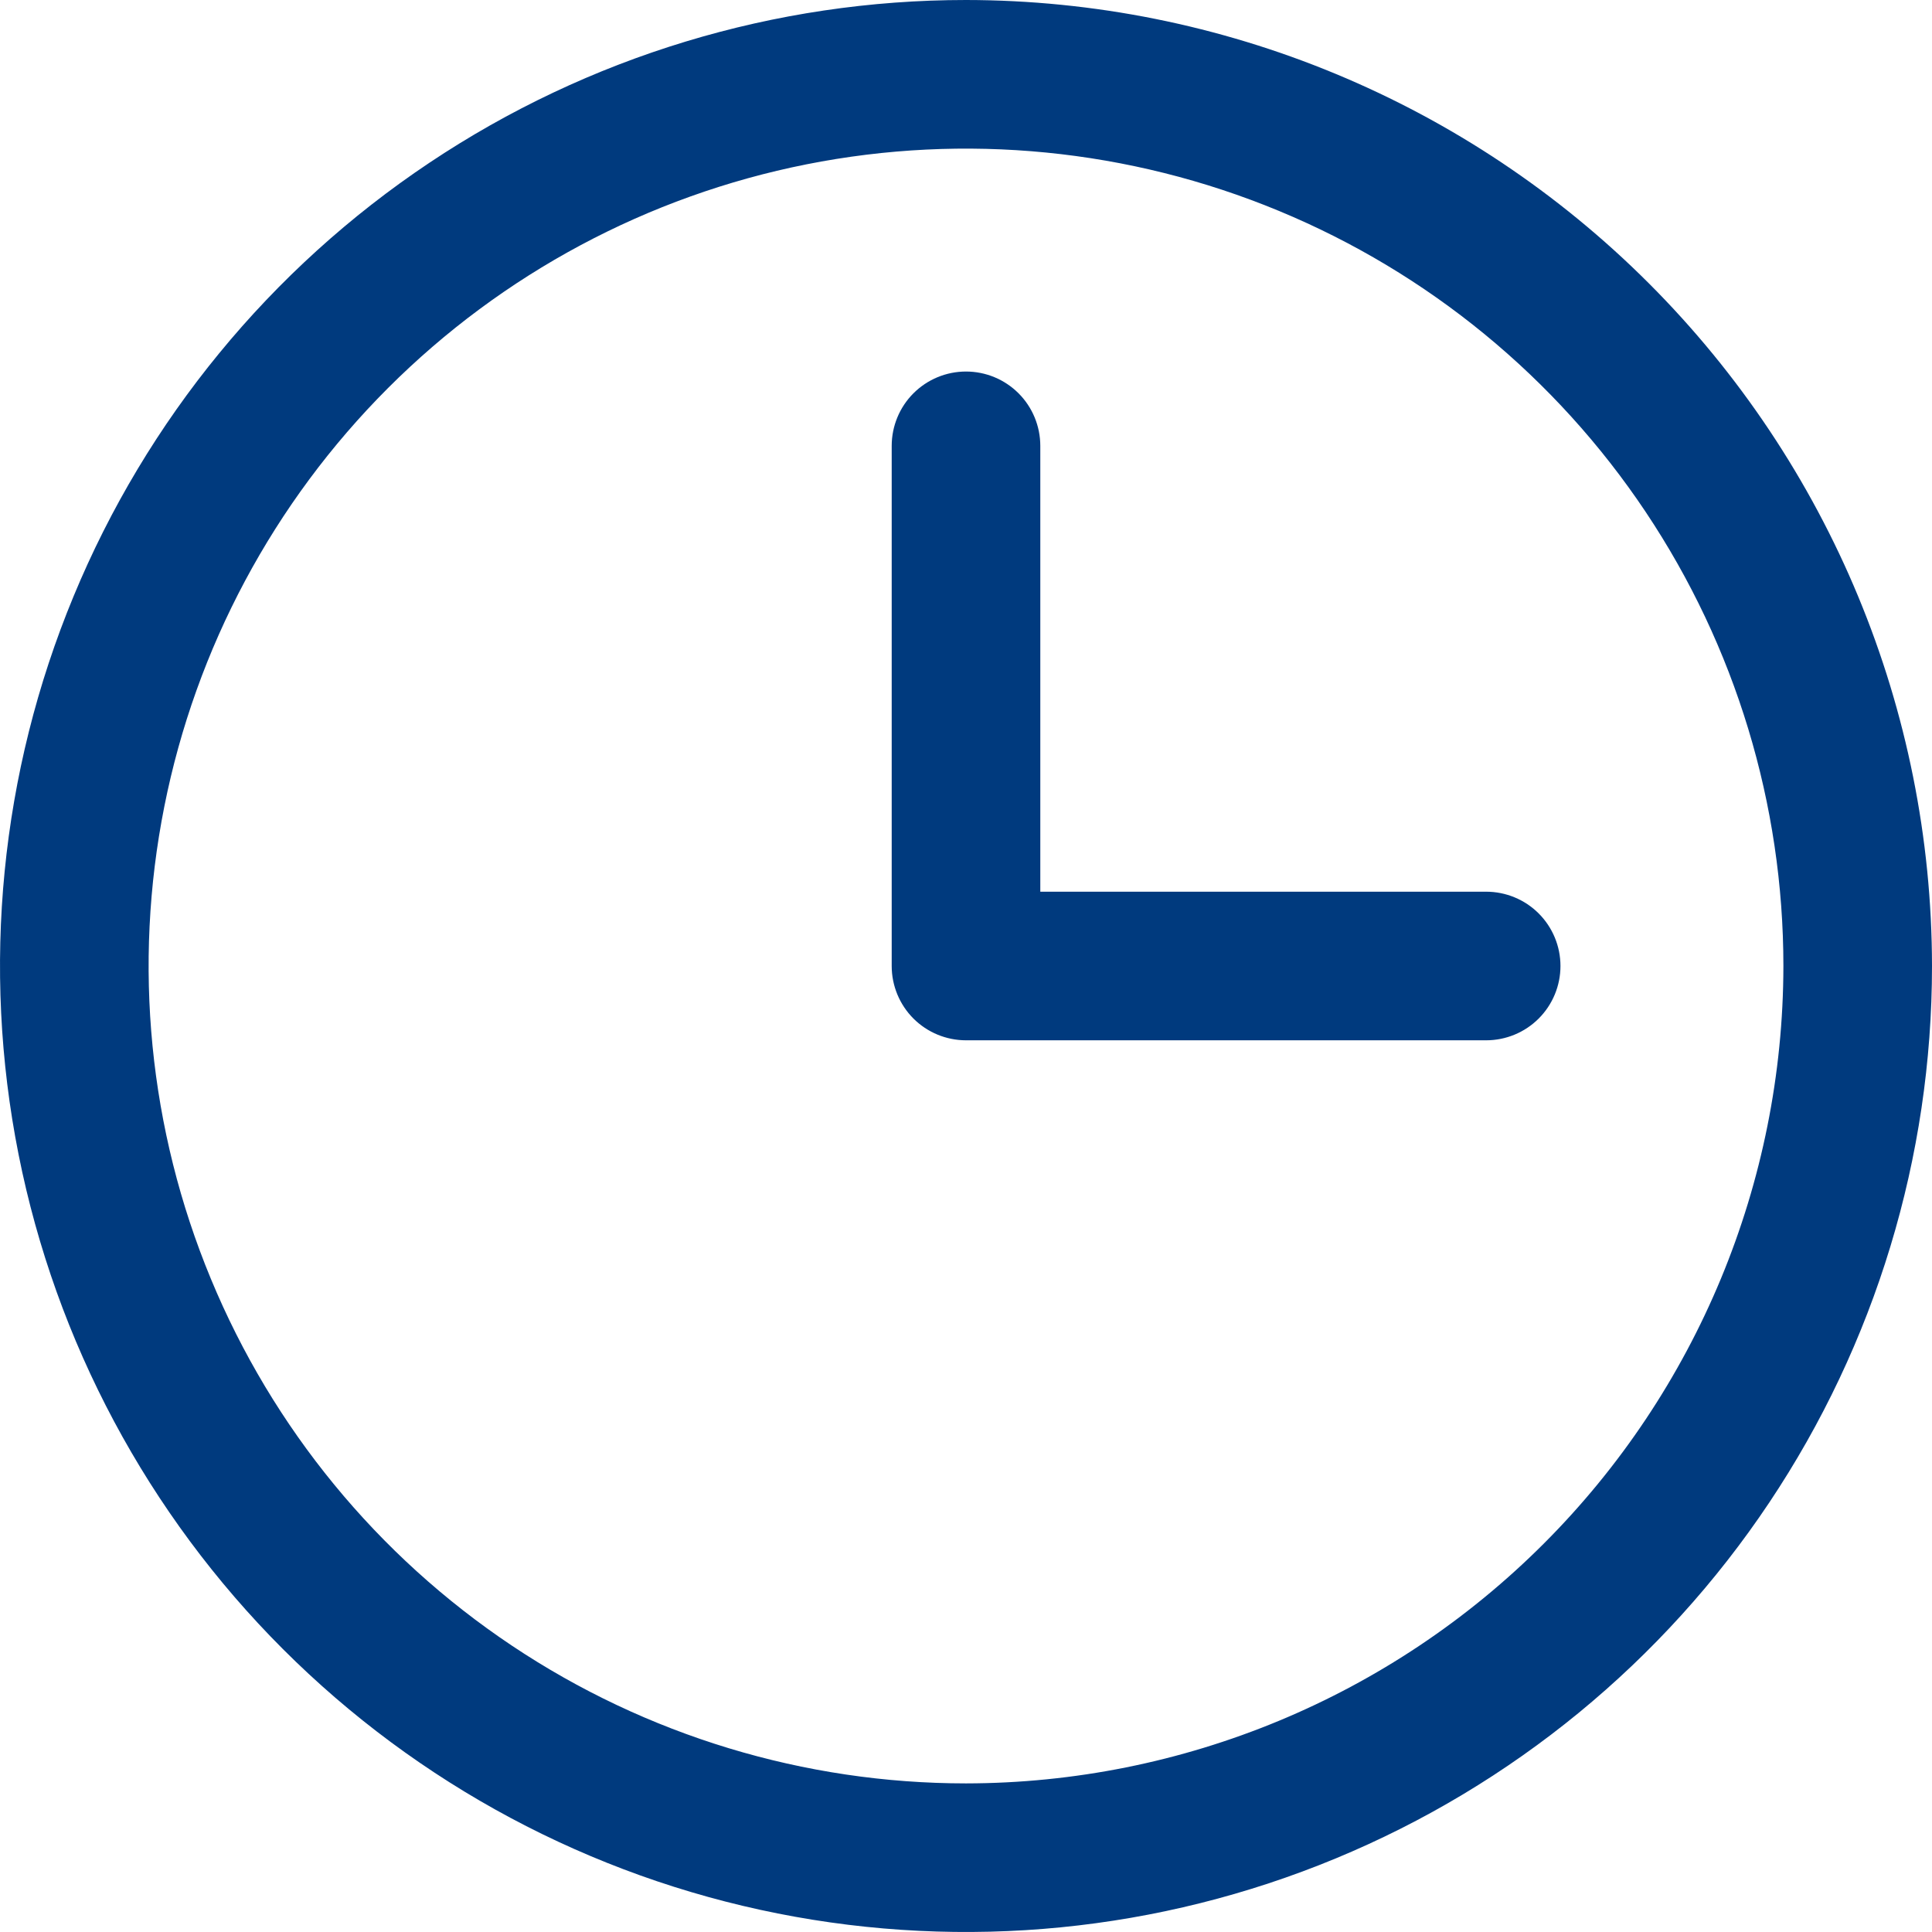
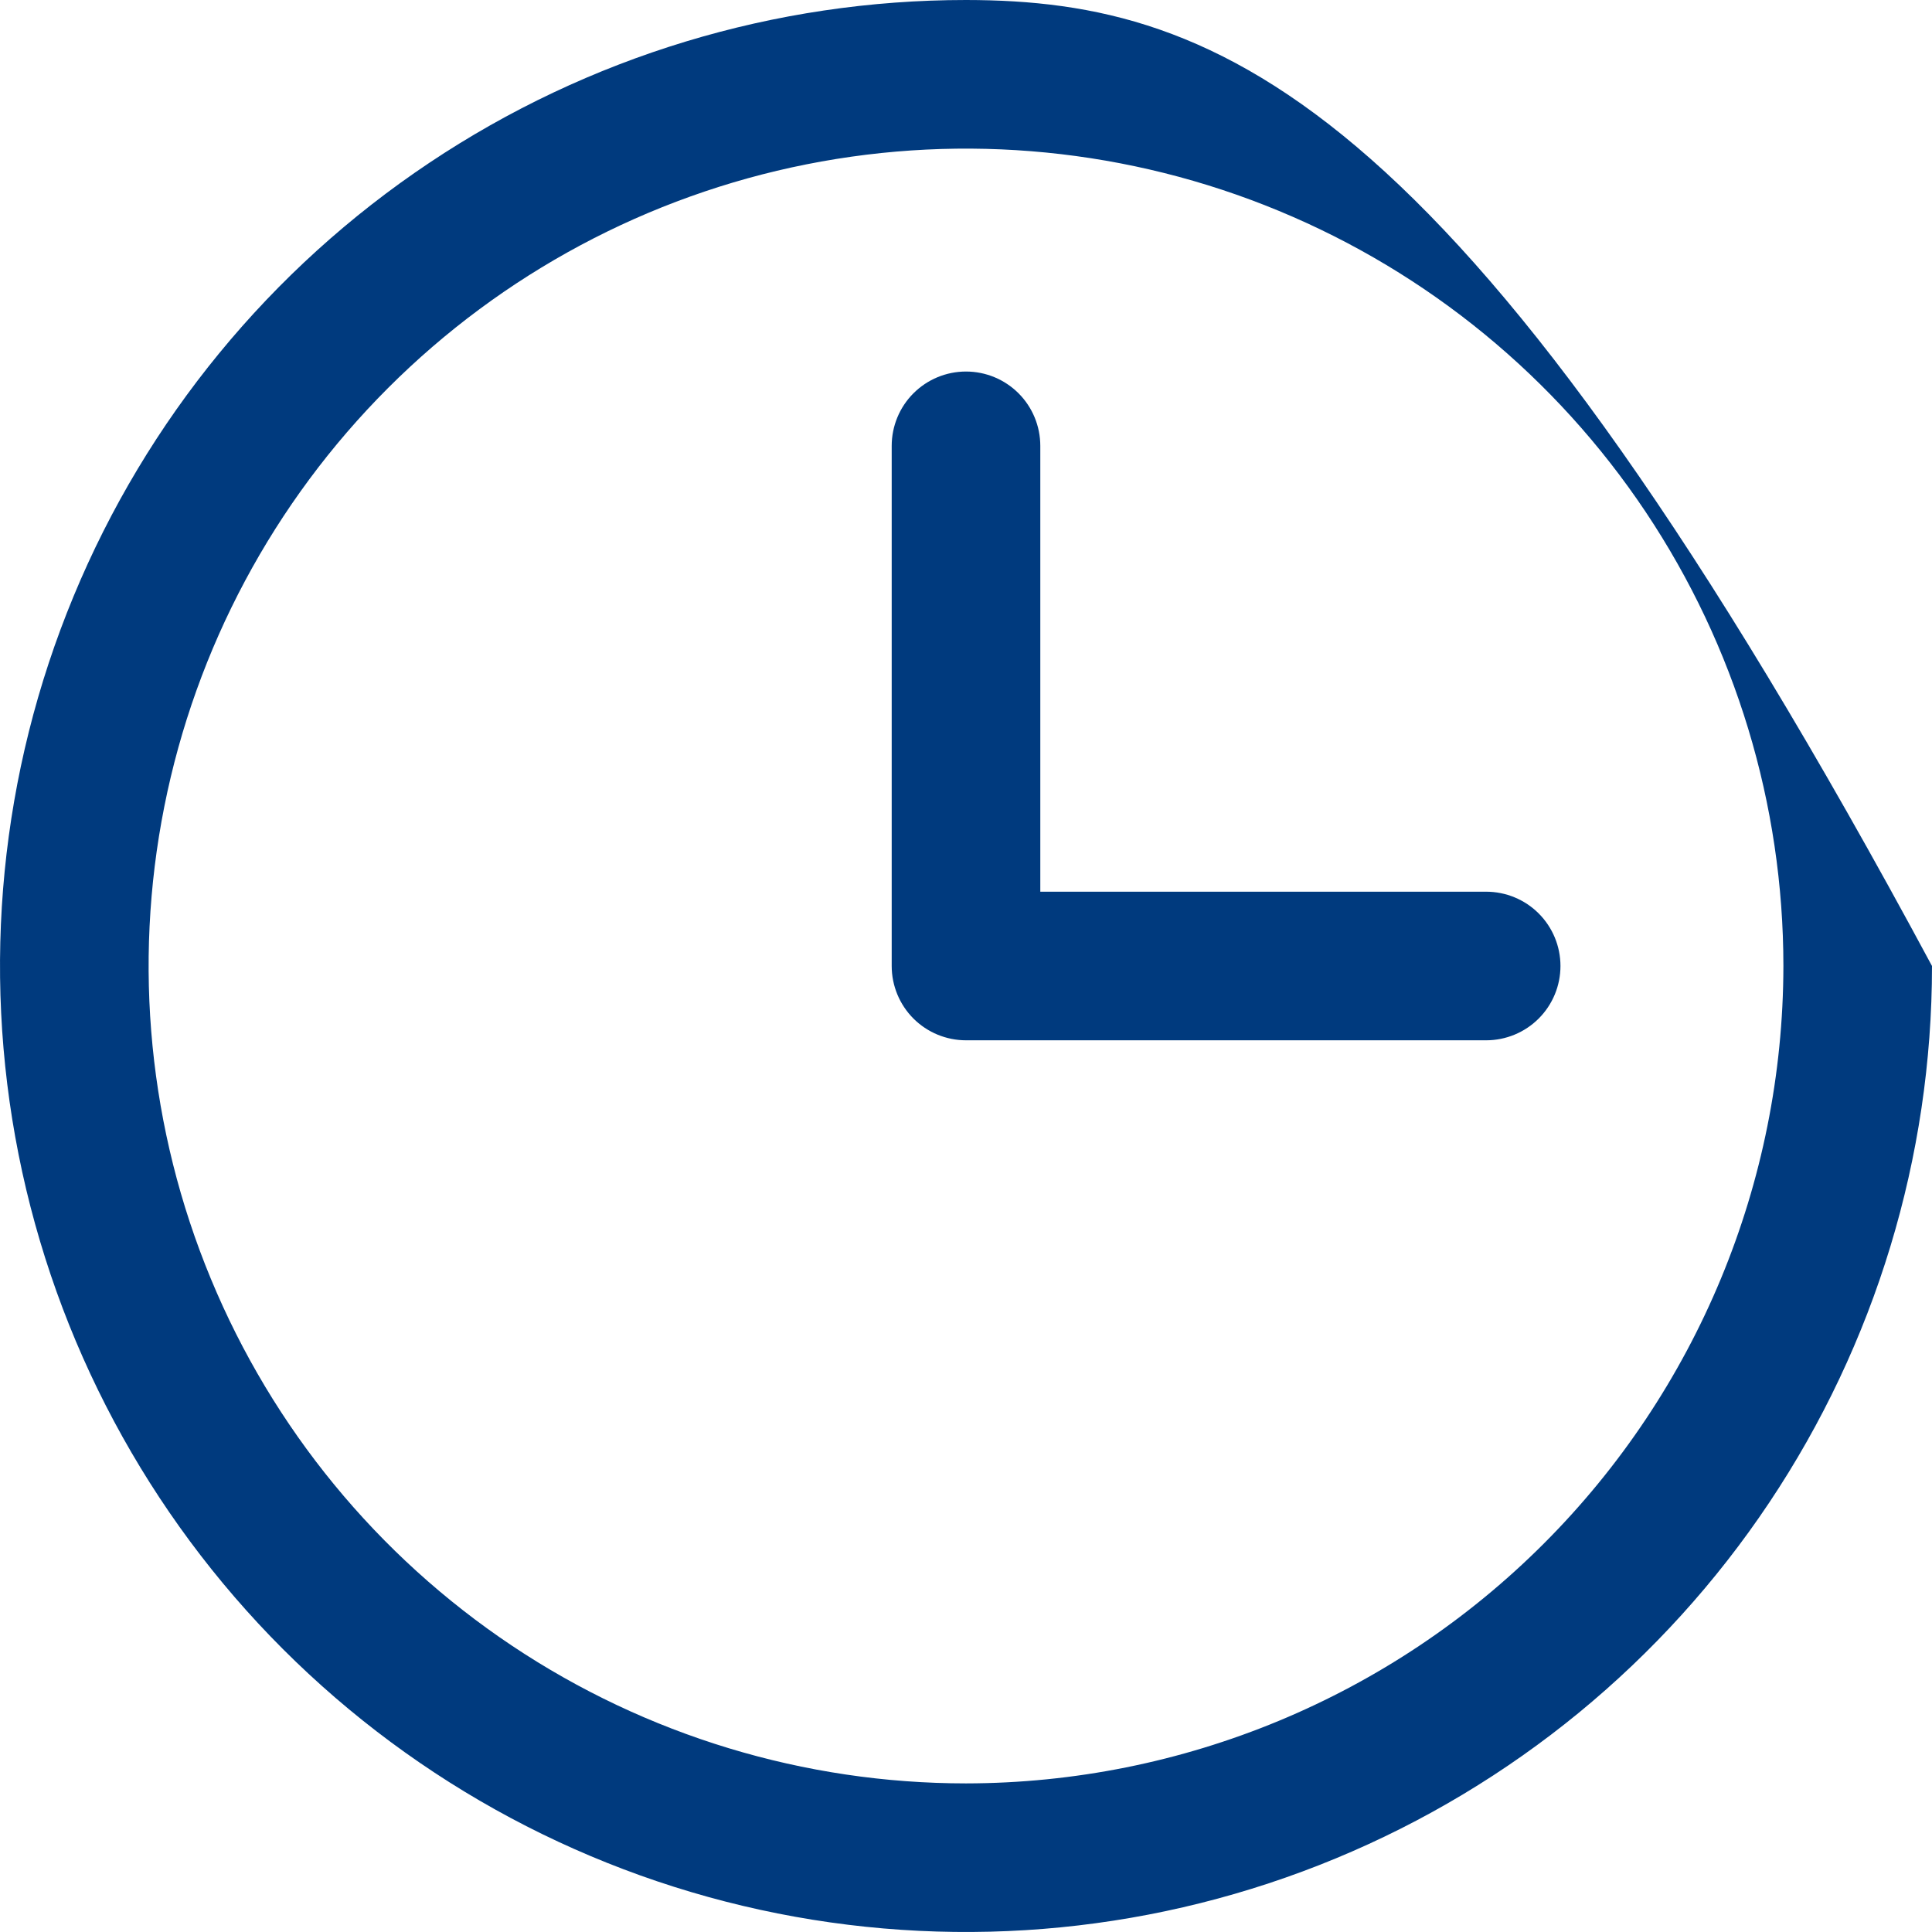
<svg xmlns="http://www.w3.org/2000/svg" width="59" height="59" viewBox="0 0 59 59" fill="none">
-   <path d="M29.5 0C23.666 0 17.962 1.73 13.111 4.972C8.259 8.213 4.478 12.82 2.246 18.211C0.013 23.601 -0.571 29.533 0.567 35.255C1.705 40.978 4.515 46.234 8.64 50.36C12.766 54.485 18.022 57.295 23.745 58.433C29.467 59.571 35.399 58.987 40.789 56.754C46.18 54.522 50.787 50.741 54.028 45.889C57.27 41.038 59 35.334 59 29.5C58.992 21.679 55.881 14.18 50.35 8.649C44.82 3.119 37.321 0.008 29.5 0ZM29.5 54.462C24.563 54.462 19.737 52.998 15.632 50.255C11.527 47.512 8.328 43.614 6.439 39.052C4.549 34.491 4.055 29.472 5.018 24.63C5.981 19.788 8.359 15.341 11.85 11.85C15.341 8.359 19.788 5.981 24.63 5.018C29.472 4.055 34.491 4.549 39.052 6.439C43.614 8.328 47.512 11.527 50.255 15.632C52.998 19.737 54.462 24.563 54.462 29.5C54.454 36.118 51.822 42.463 47.142 47.142C42.463 51.822 36.118 54.454 29.5 54.462ZM47.654 29.5C47.654 30.102 47.415 30.679 46.989 31.105C46.564 31.53 45.986 31.769 45.385 31.769H29.5C28.898 31.769 28.321 31.53 27.895 31.105C27.47 30.679 27.231 30.102 27.231 29.5V13.615C27.231 13.014 27.47 12.436 27.895 12.011C28.321 11.585 28.898 11.346 29.5 11.346C30.102 11.346 30.679 11.585 31.105 12.011C31.53 12.436 31.769 13.014 31.769 13.615V27.231H45.385C45.986 27.231 46.564 27.47 46.989 27.895C47.415 28.321 47.654 28.898 47.654 29.5Z" fill="#003A7E" />
+   <path d="M29.5 0C23.666 0 17.962 1.73 13.111 4.972C8.259 8.213 4.478 12.82 2.246 18.211C0.013 23.601 -0.571 29.533 0.567 35.255C1.705 40.978 4.515 46.234 8.64 50.36C12.766 54.485 18.022 57.295 23.745 58.433C29.467 59.571 35.399 58.987 40.789 56.754C46.18 54.522 50.787 50.741 54.028 45.889C57.27 41.038 59 35.334 59 29.5C44.82 3.119 37.321 0.008 29.5 0ZM29.5 54.462C24.563 54.462 19.737 52.998 15.632 50.255C11.527 47.512 8.328 43.614 6.439 39.052C4.549 34.491 4.055 29.472 5.018 24.63C5.981 19.788 8.359 15.341 11.85 11.85C15.341 8.359 19.788 5.981 24.63 5.018C29.472 4.055 34.491 4.549 39.052 6.439C43.614 8.328 47.512 11.527 50.255 15.632C52.998 19.737 54.462 24.563 54.462 29.5C54.454 36.118 51.822 42.463 47.142 47.142C42.463 51.822 36.118 54.454 29.5 54.462ZM47.654 29.5C47.654 30.102 47.415 30.679 46.989 31.105C46.564 31.53 45.986 31.769 45.385 31.769H29.5C28.898 31.769 28.321 31.53 27.895 31.105C27.47 30.679 27.231 30.102 27.231 29.5V13.615C27.231 13.014 27.47 12.436 27.895 12.011C28.321 11.585 28.898 11.346 29.5 11.346C30.102 11.346 30.679 11.585 31.105 12.011C31.53 12.436 31.769 13.014 31.769 13.615V27.231H45.385C45.986 27.231 46.564 27.47 46.989 27.895C47.415 28.321 47.654 28.898 47.654 29.5Z" fill="#003A7E" />
</svg>